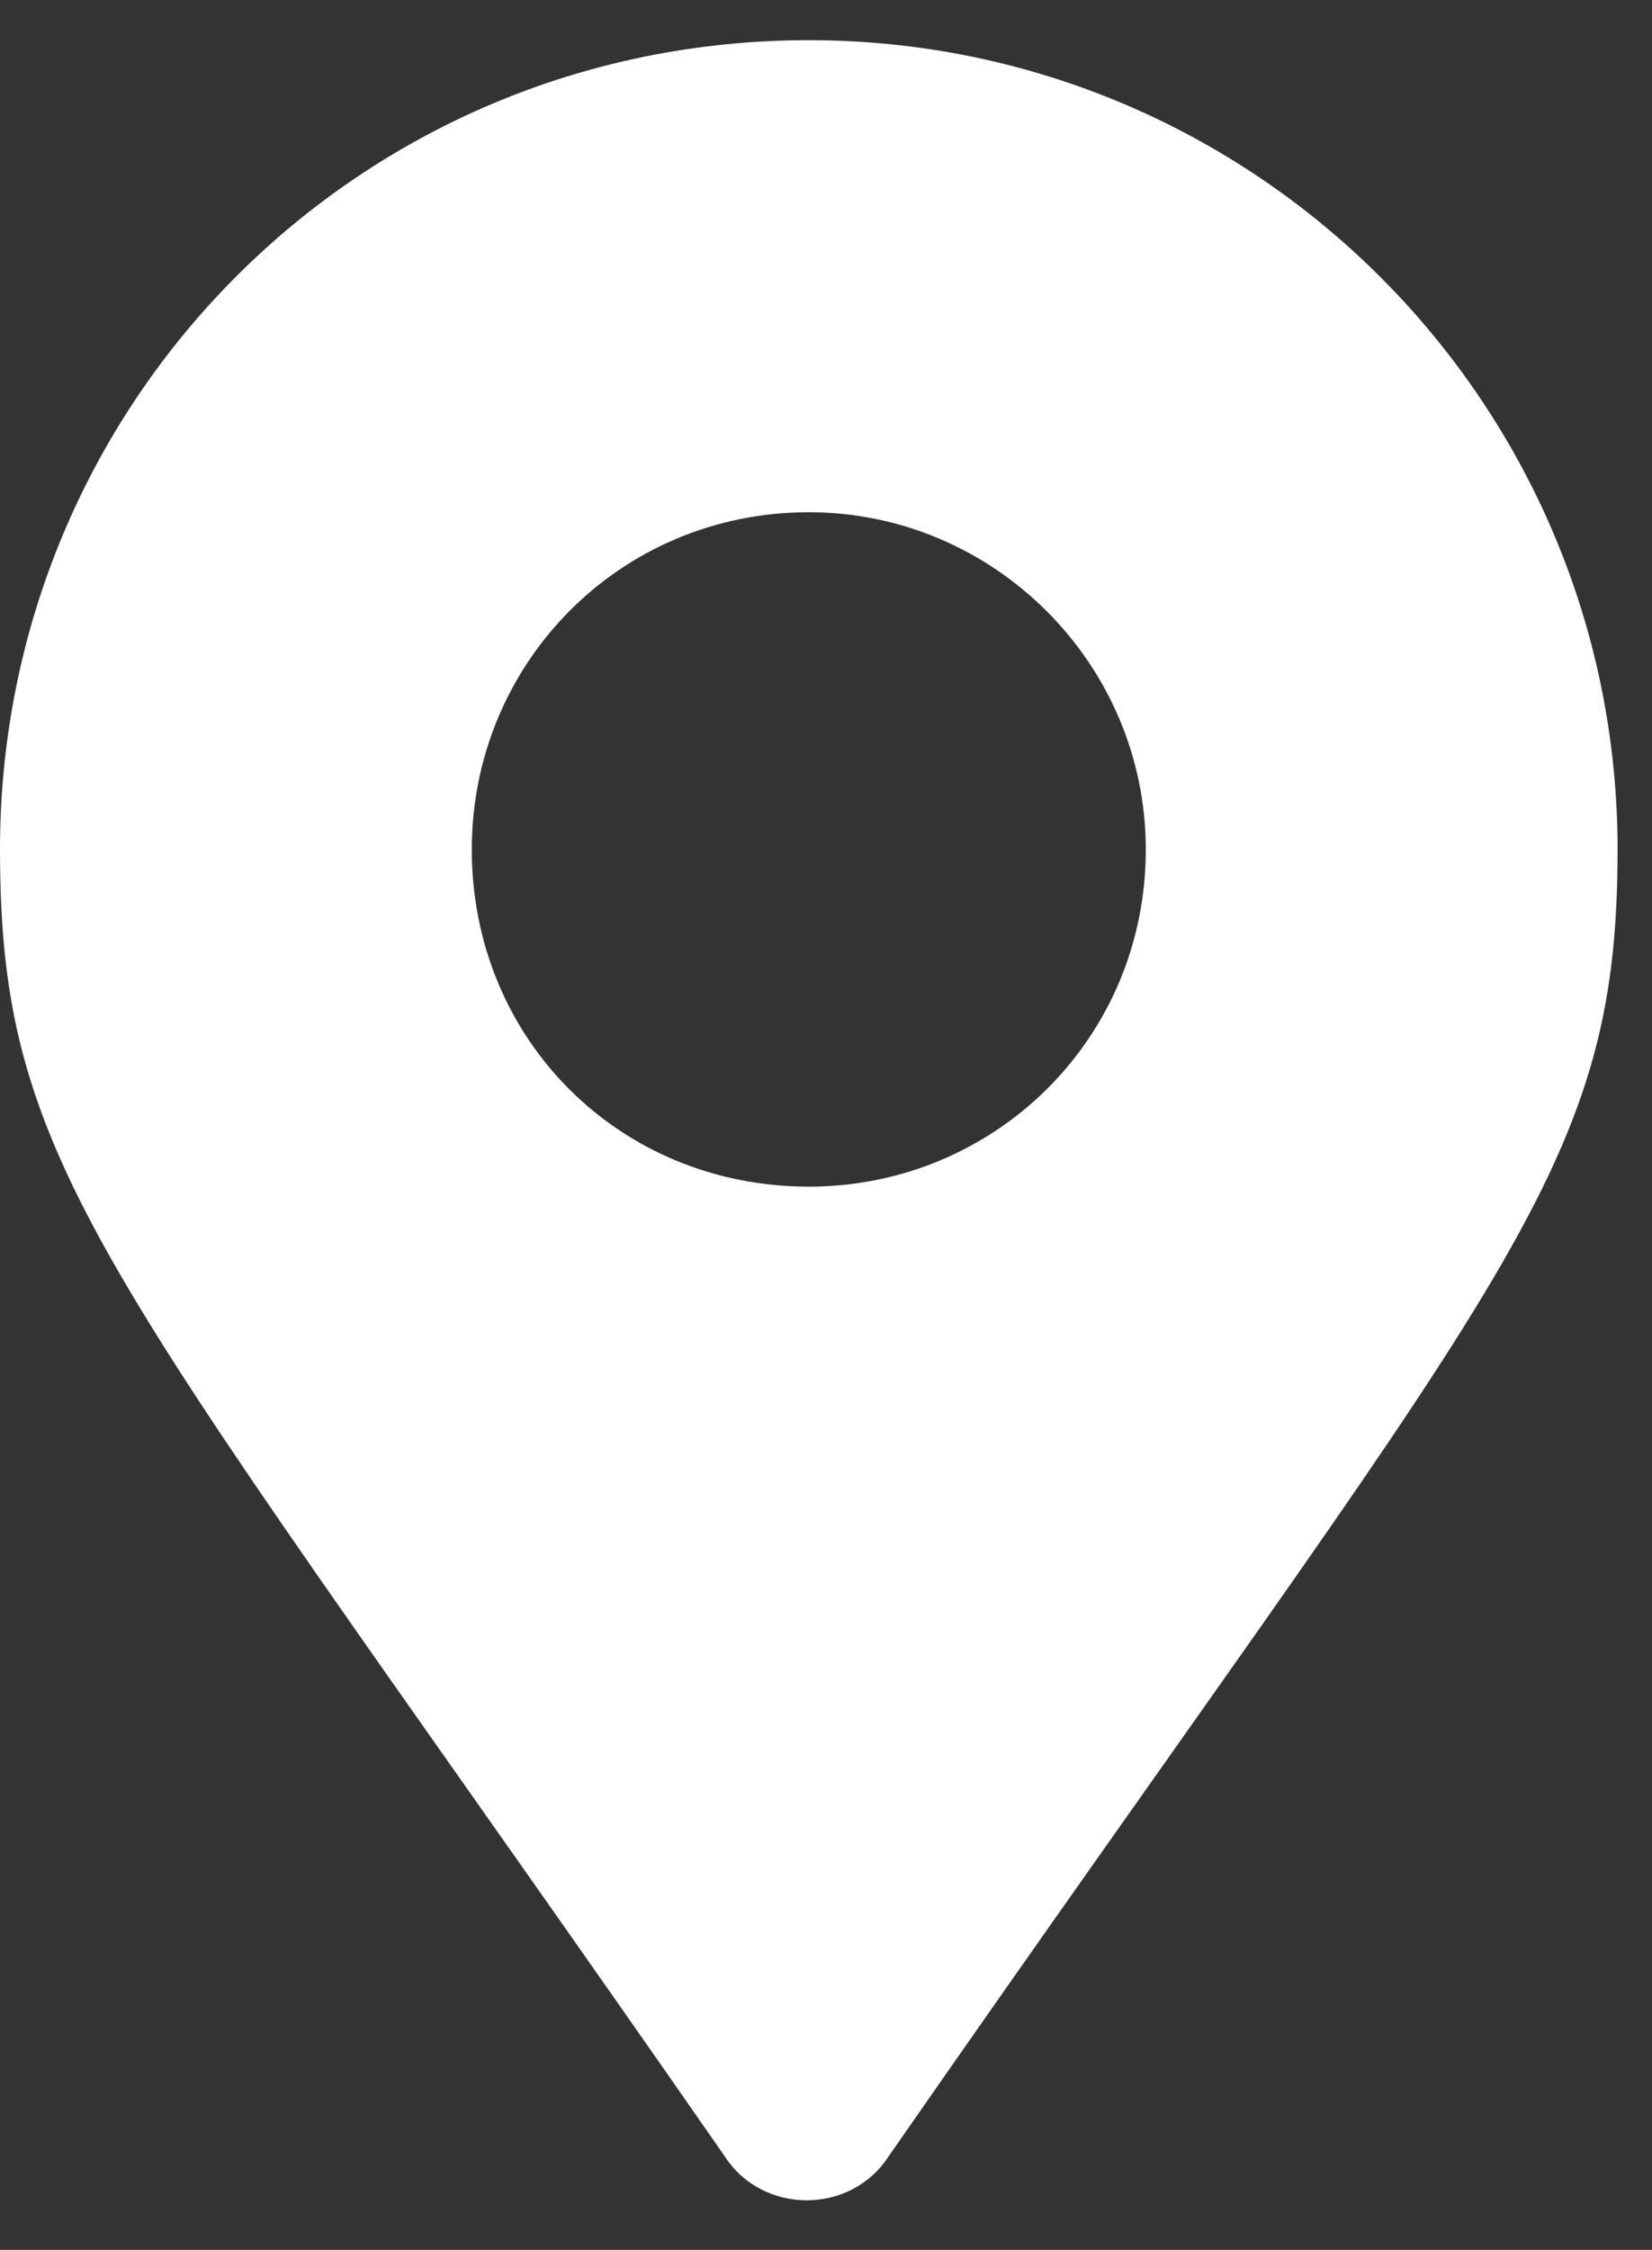
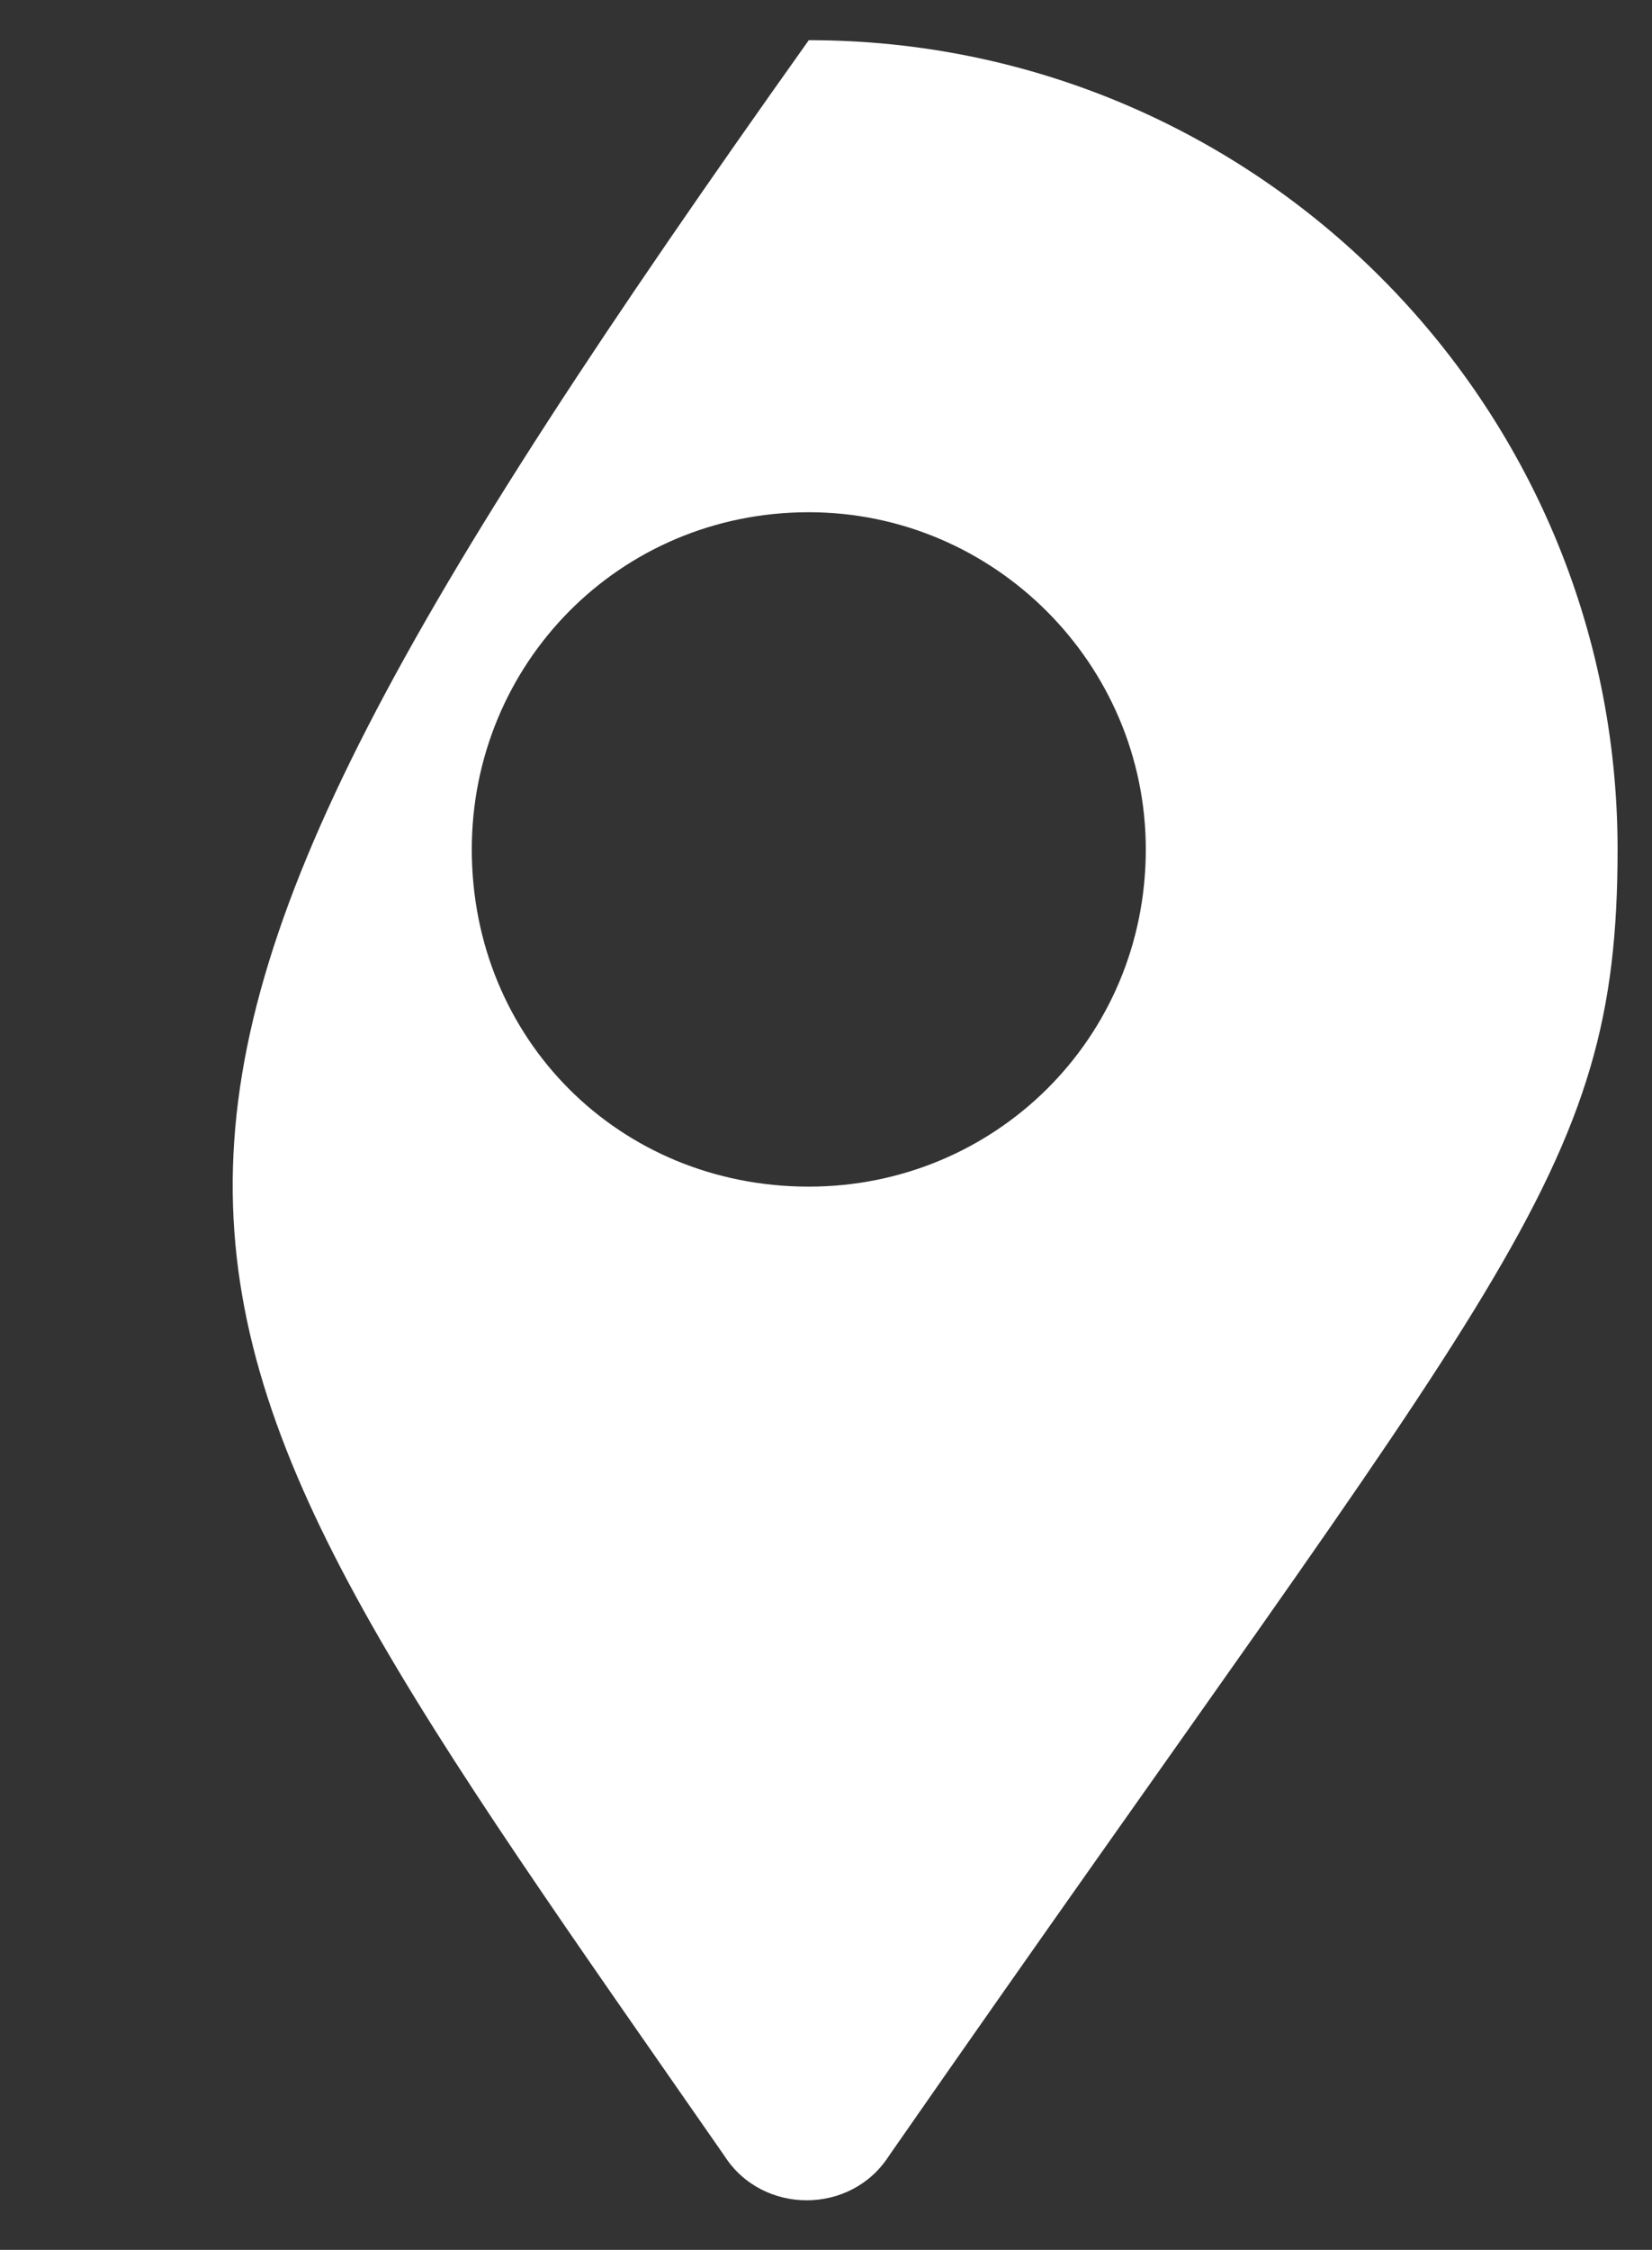
<svg xmlns="http://www.w3.org/2000/svg" width="36" height="49" viewBox="0 0 36 49" fill="none">
  <rect x="0" y="0" width="36" height="49" fill="#333333" stroke="none" />
-   <path d="M15.789 46.957C16.615 48.242 18.543 48.242 19.369 46.957C32.772 27.68 35.25 25.66 35.25 18.5C35.25 8.77 27.355 0.875 17.625 0.875C7.803 0.875 0 8.77 0 18.5C0 25.66 2.387 27.68 15.789 46.957ZM17.625 25.844C13.494 25.844 10.281 22.631 10.281 18.5C10.281 14.461 13.494 11.156 17.625 11.156C21.664 11.156 24.969 14.461 24.969 18.5C24.969 22.631 21.664 25.844 17.625 25.844Z" fill="white" />
+   <path d="M15.789 46.957C16.615 48.242 18.543 48.242 19.369 46.957C32.772 27.68 35.25 25.66 35.25 18.5C35.25 8.77 27.355 0.875 17.625 0.875C0 25.66 2.387 27.68 15.789 46.957ZM17.625 25.844C13.494 25.844 10.281 22.631 10.281 18.5C10.281 14.461 13.494 11.156 17.625 11.156C21.664 11.156 24.969 14.461 24.969 18.5C24.969 22.631 21.664 25.844 17.625 25.844Z" fill="white" />
</svg>